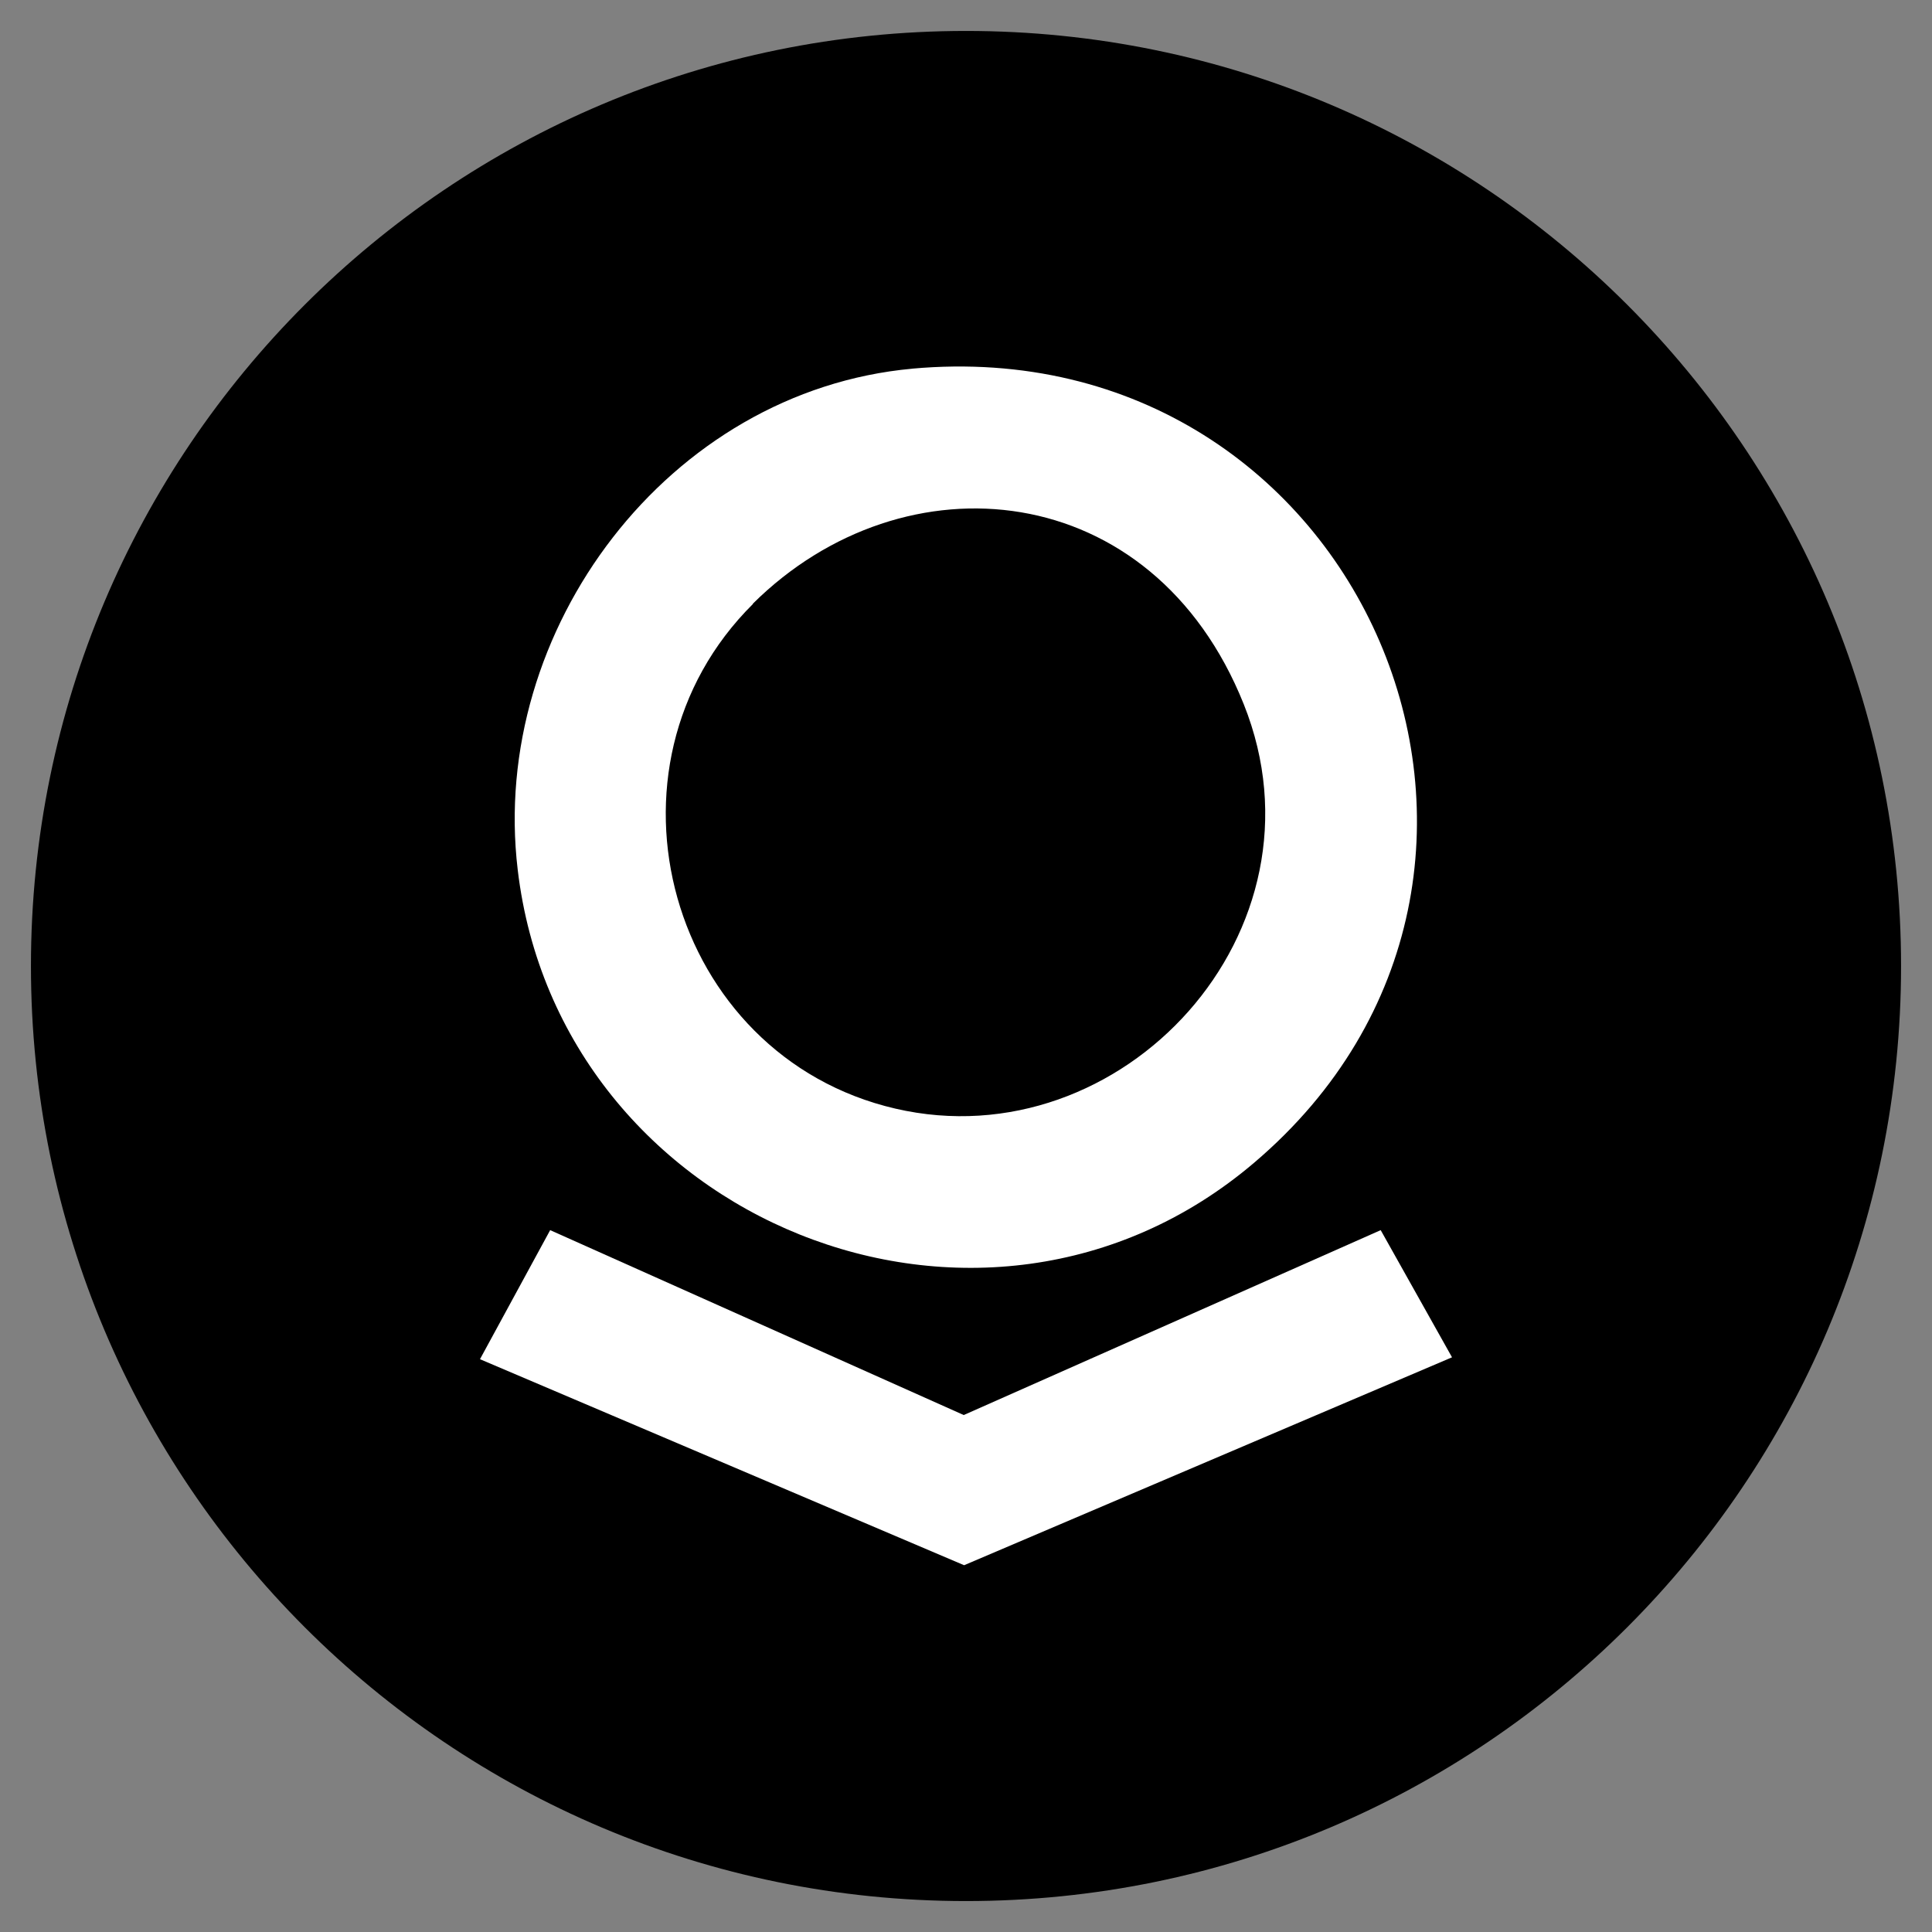
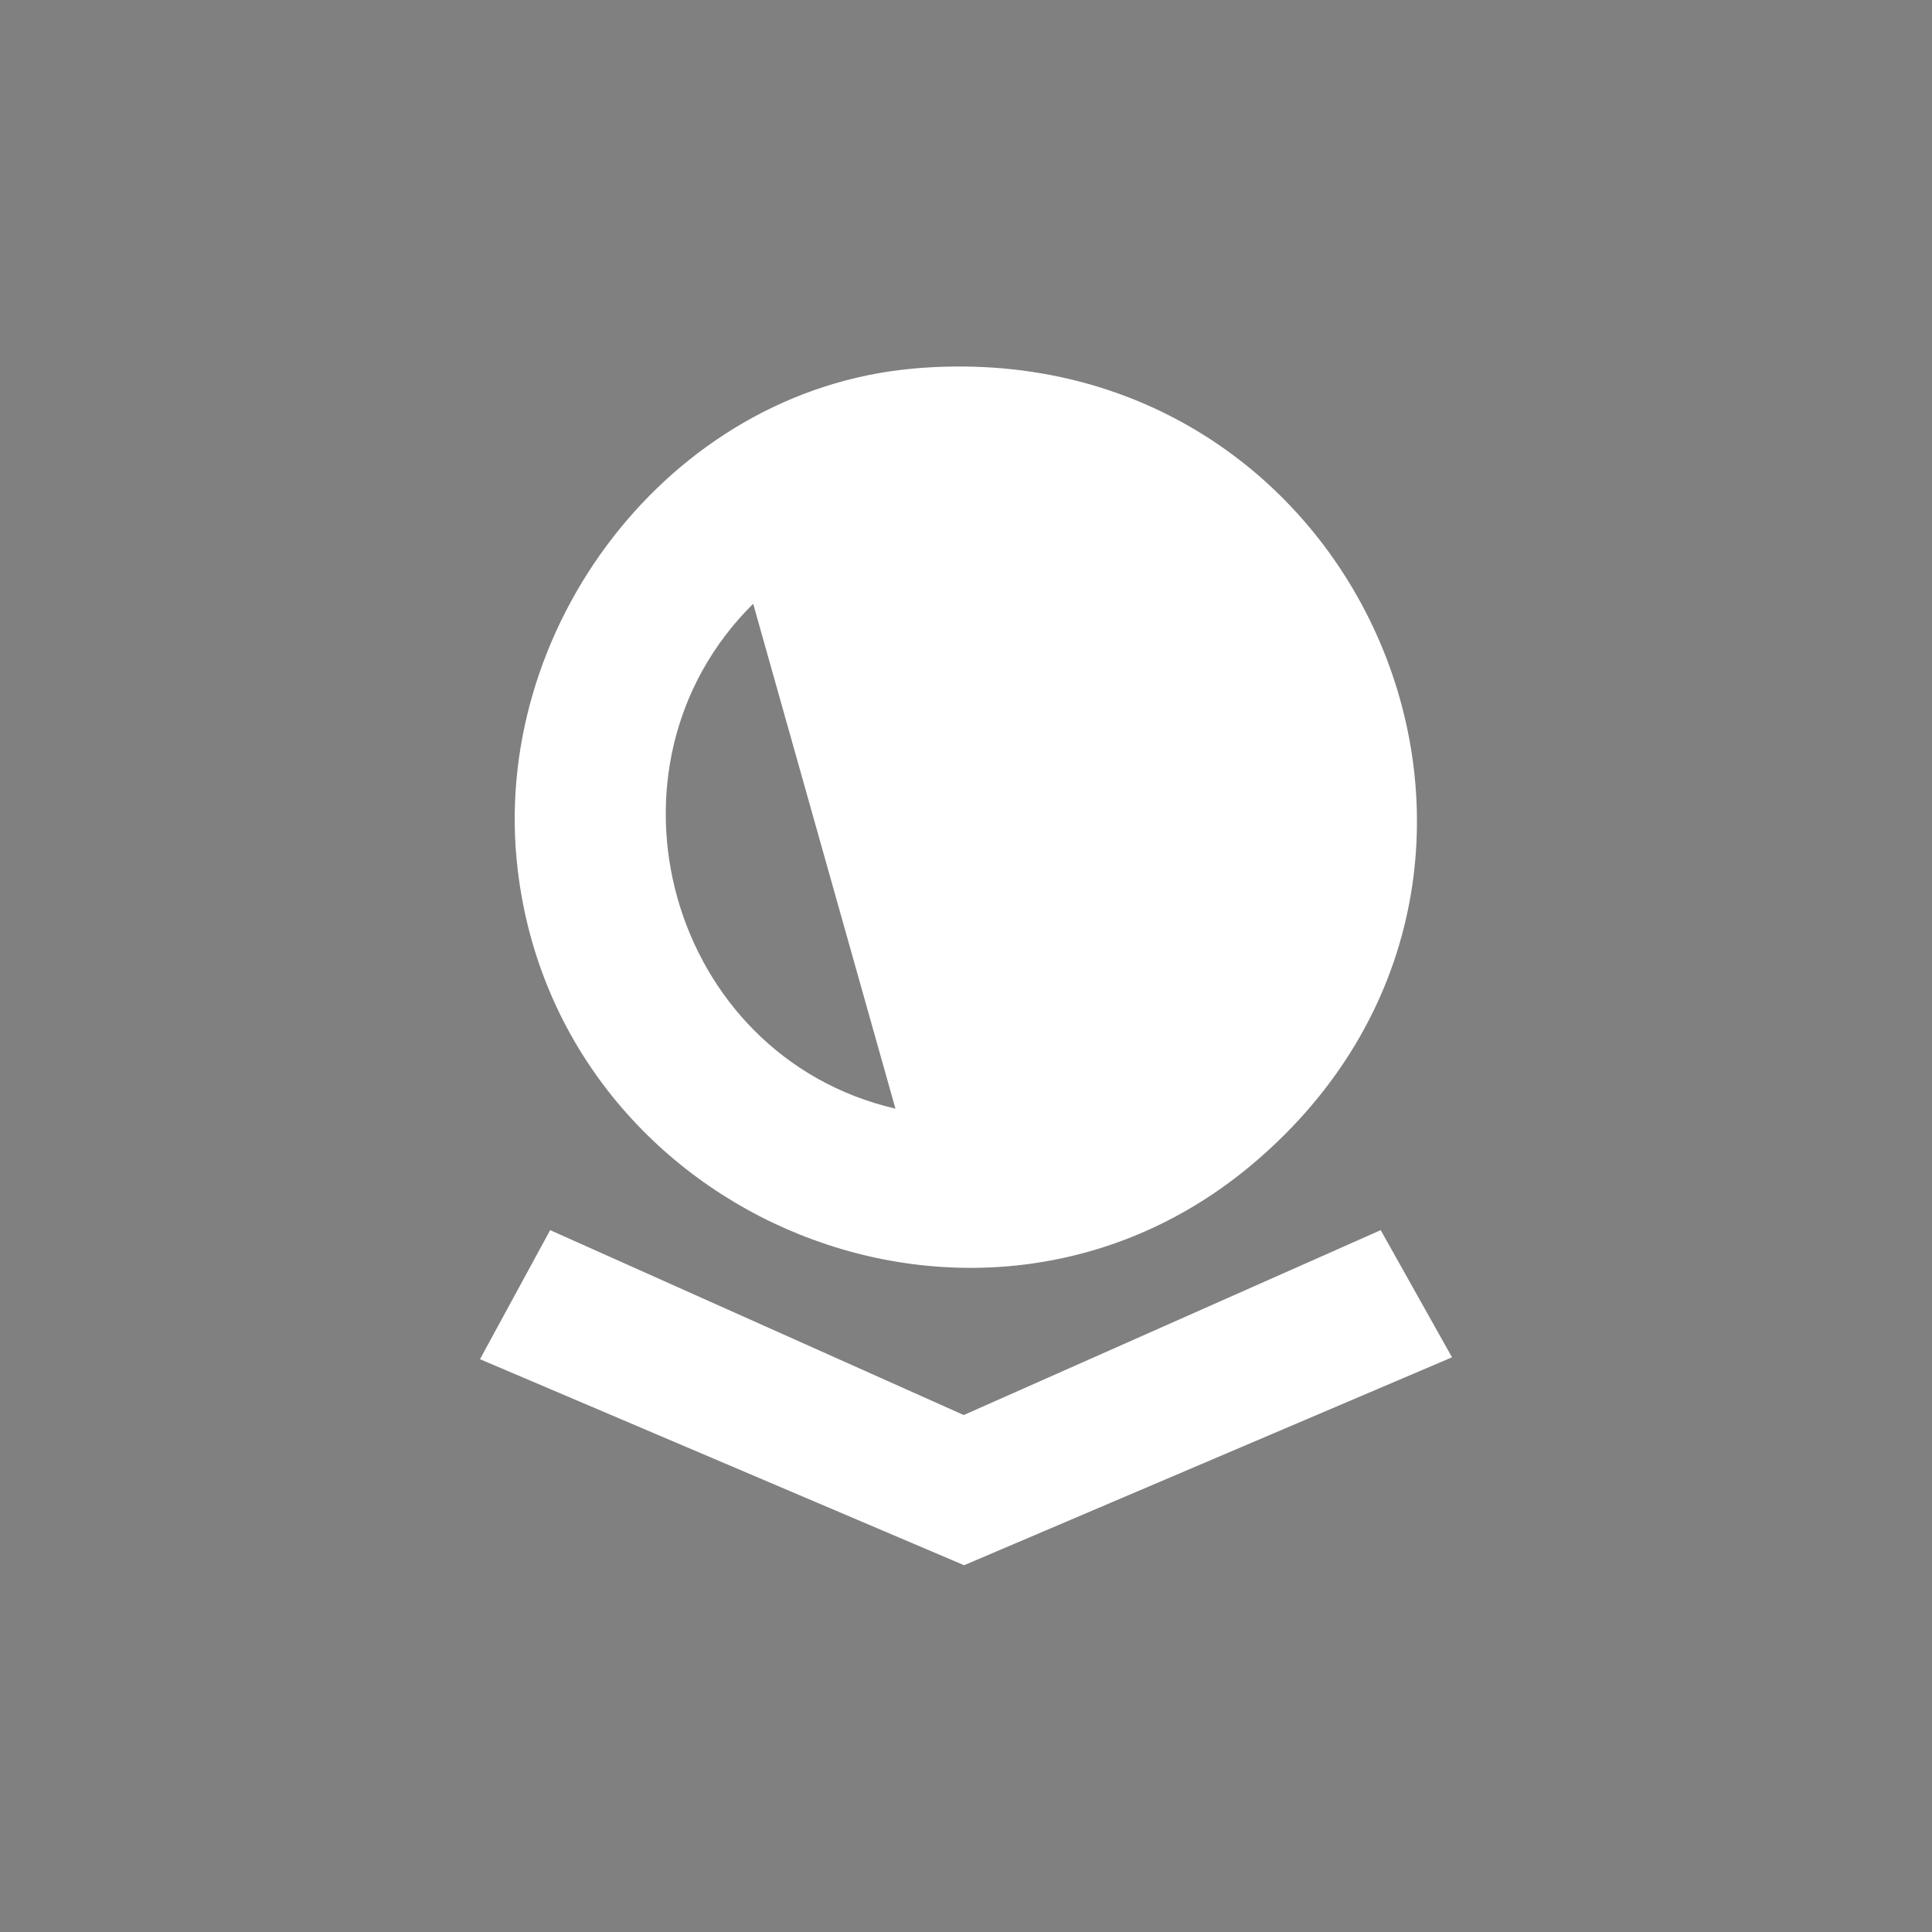
<svg xmlns="http://www.w3.org/2000/svg" id="Layer_1" version="1.1" viewBox="0 0 512 512">
  <rect x="0" y="0" width="512" height="512" fill="#808080" stroke="none" />
  <defs>
    <style>
      .st0 {
        fill: #fff;
      }

      .st1 {
        fill-rule: evenodd;
      }
    </style>
  </defs>
-   <path class="st1" d="M256,8.2c136.9,0,247.8,110.9,247.8,247.8s-110.9,247.8-247.8,247.8S8.2,392.9,8.2,256,119.1,8.2,256,8.2h0Z" />
  <g>
-     <path class="st0" d="M241.7,97.7c119.4-10.8,180.9,133.7,90.7,210.4-72,61.3-184.2,15.4-195.2-77.6-7.6-63.6,39.9-126.9,104.6-132.8ZM199.6,160c-43.8,43.4-22.3,119.9,37.7,133.8s116.4-47,92.3-107.2-89.9-66.5-130.1-26.6Z" />
+     <path class="st0" d="M241.7,97.7c119.4-10.8,180.9,133.7,90.7,210.4-72,61.3-184.2,15.4-195.2-77.6-7.6-63.6,39.9-126.9,104.6-132.8ZM199.6,160c-43.8,43.4-22.3,119.9,37.7,133.8Z" />
    <polygon class="st0" points="145.8 326 255.4 375 365.9 326 384.8 359.7 255.5 414.8 127.2 360.2 145.8 326" />
  </g>
</svg>